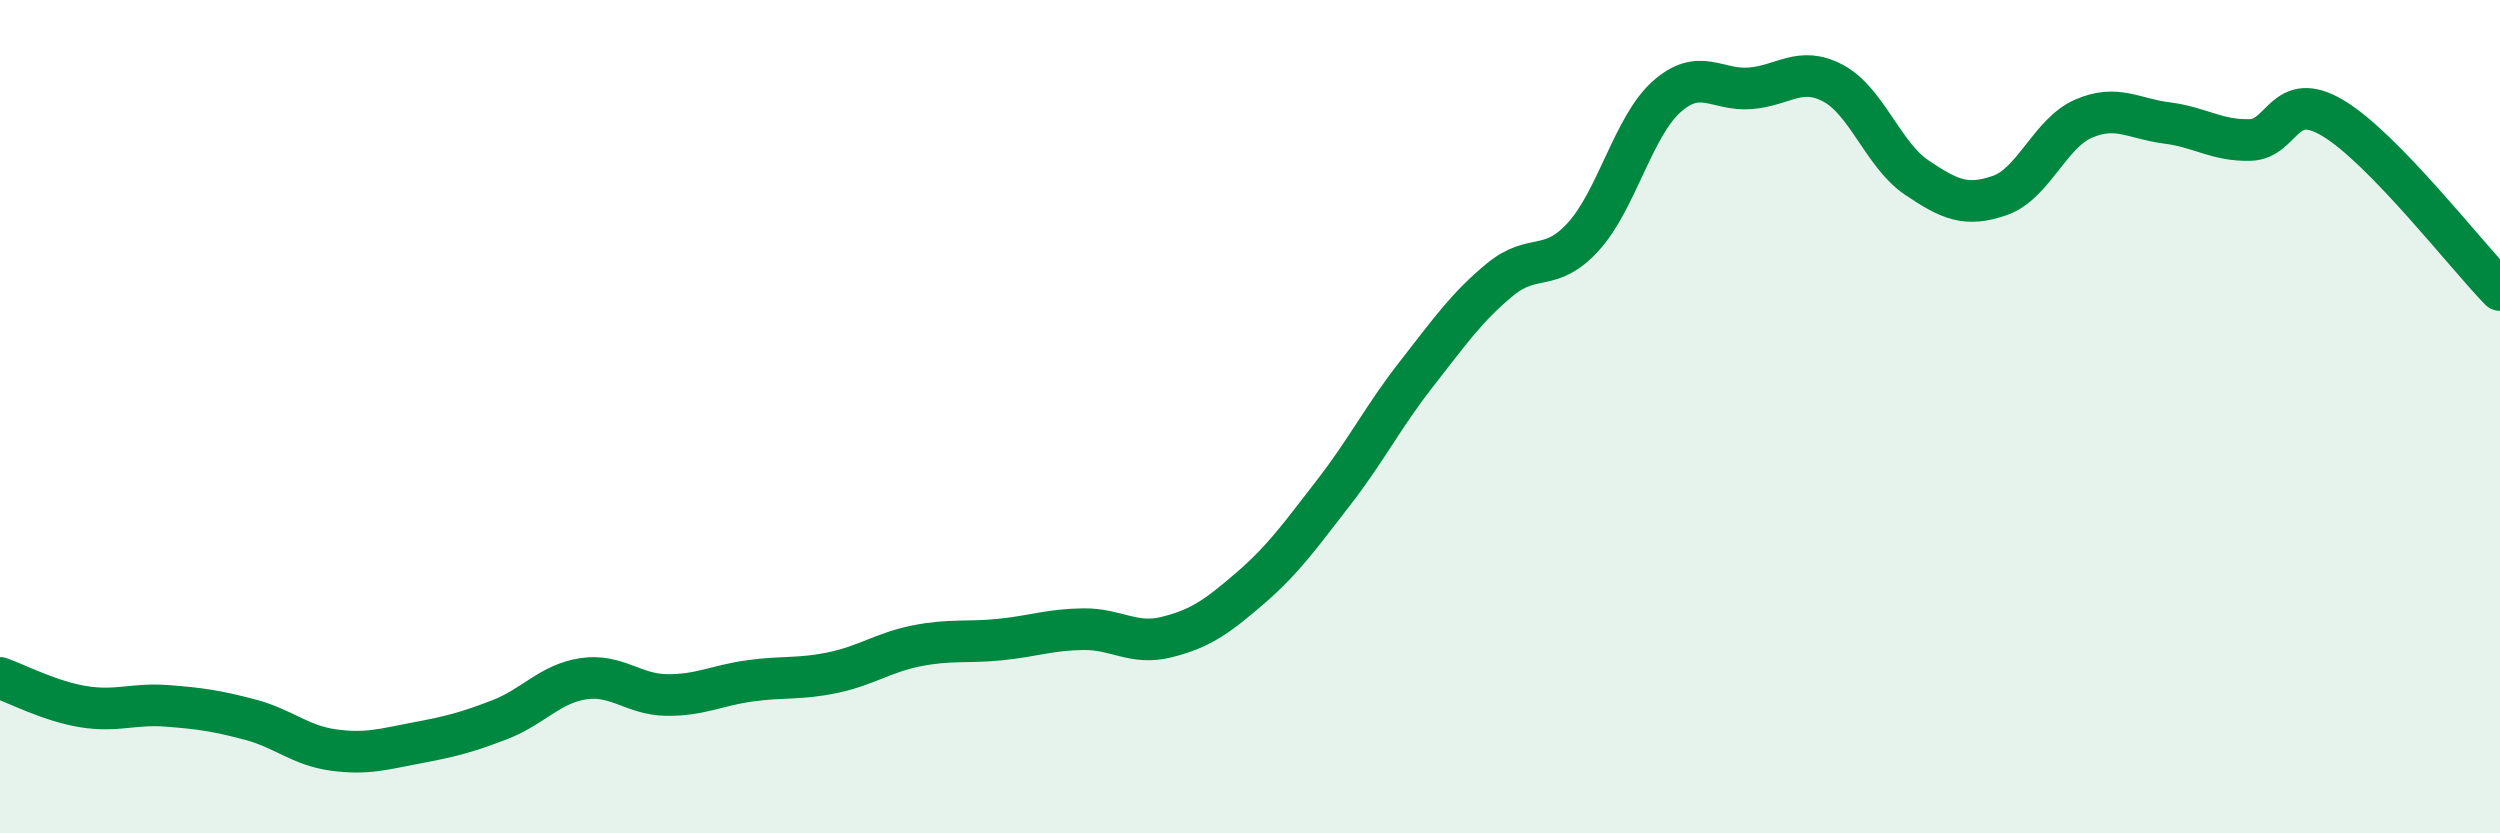
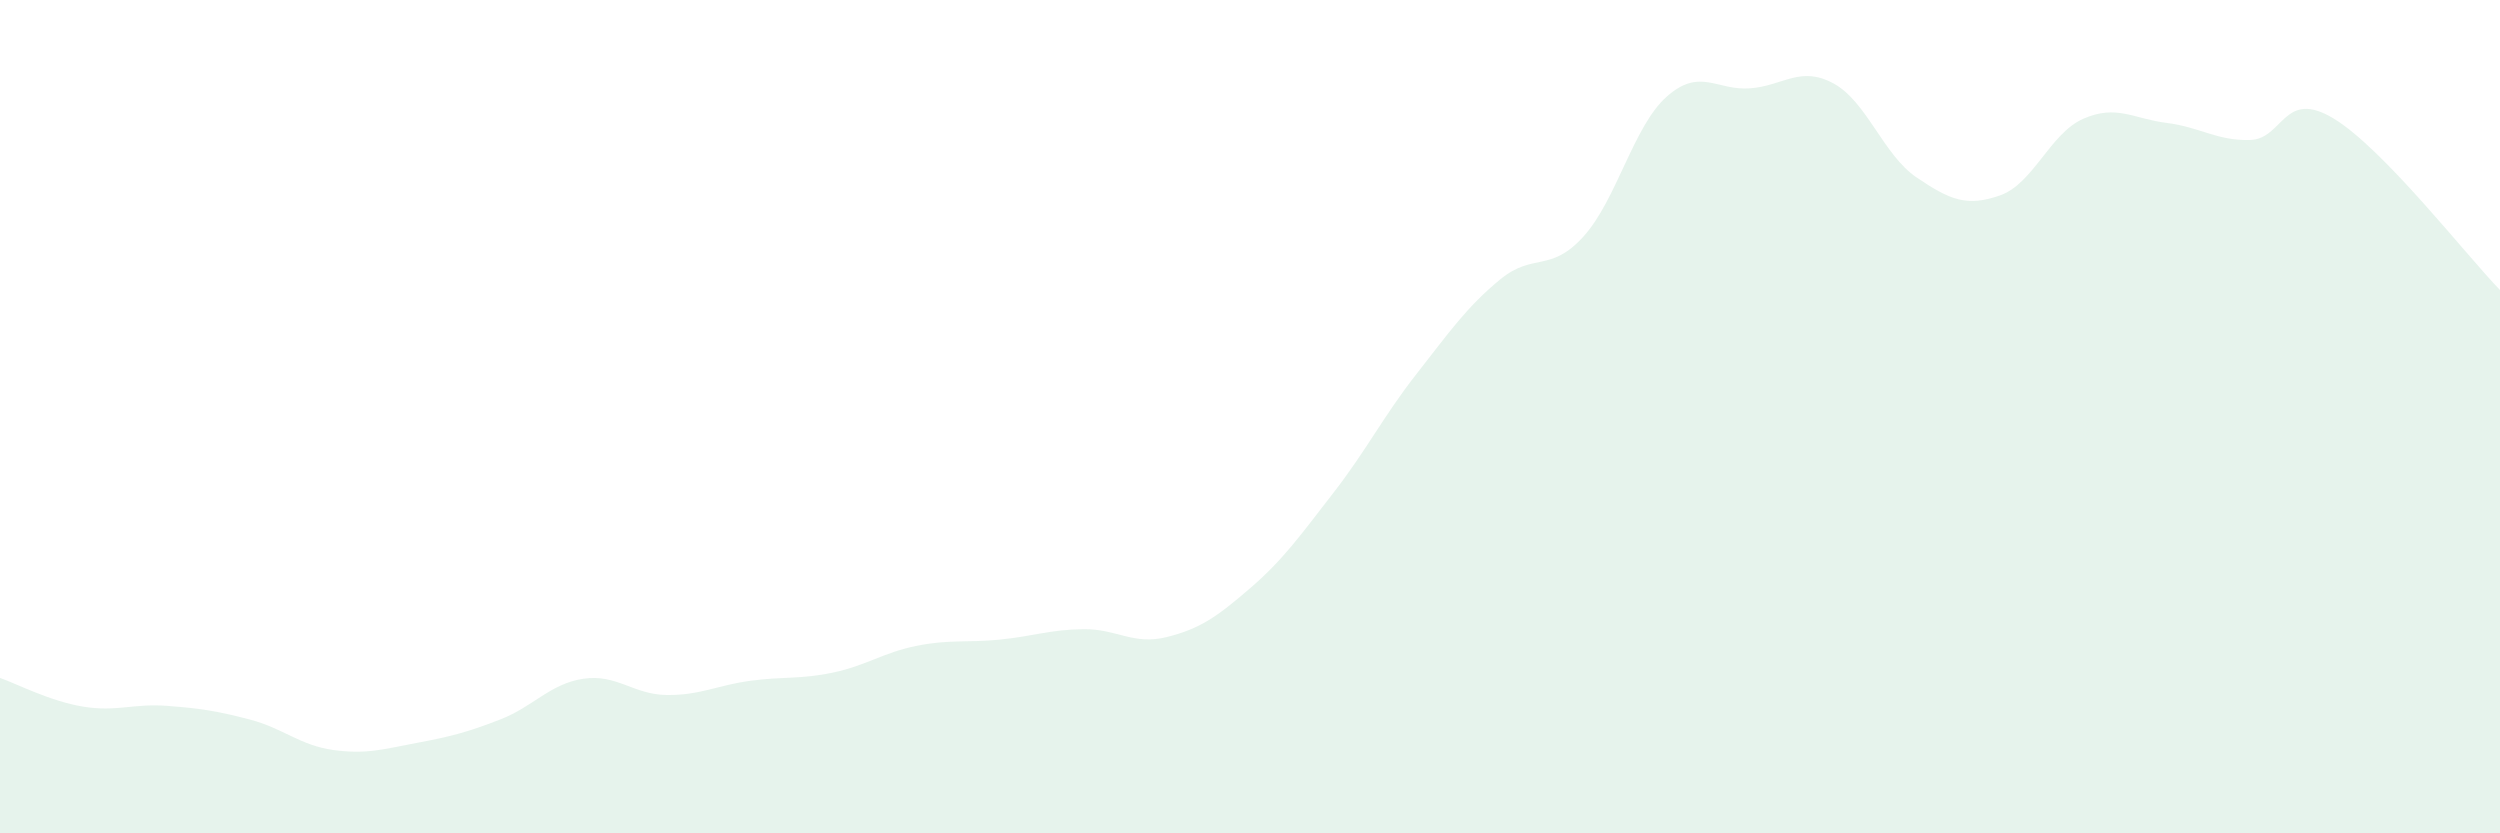
<svg xmlns="http://www.w3.org/2000/svg" width="60" height="20" viewBox="0 0 60 20">
  <path d="M 0,16.27 C 0.4,16.41 1.2,16.83 2,16.96 C 2.8,17.09 3.2,16.88 4,16.94 C 4.8,17 5.2,17.06 6,17.27 C 6.8,17.48 7.2,17.89 8,18 C 8.8,18.11 9.2,17.98 10,17.83 C 10.8,17.68 11.2,17.58 12,17.27 C 12.8,16.96 13.2,16.41 14,16.29 C 14.8,16.17 15.2,16.67 16,16.68 C 16.8,16.69 17.2,16.45 18,16.34 C 18.8,16.23 19.2,16.31 20,16.14 C 20.8,15.97 21.2,15.66 22,15.5 C 22.8,15.34 23.2,15.43 24,15.35 C 24.8,15.27 25.2,15.11 26,15.1 C 26.8,15.09 27.2,15.49 28,15.29 C 28.8,15.09 29.2,14.81 30,14.12 C 30.8,13.43 31.2,12.86 32,11.83 C 32.8,10.8 33.2,9.99 34,8.97 C 34.8,7.95 35.2,7.37 36,6.71 C 36.8,6.05 37.2,6.56 38,5.68 C 38.8,4.8 39.2,3.03 40,2.32 C 40.8,1.61 41.2,2.18 42,2.12 C 42.8,2.06 43.2,1.57 44,2 C 44.8,2.43 45.2,3.72 46,4.26 C 46.8,4.8 47.2,4.97 48,4.69 C 48.8,4.41 49.2,3.2 50,2.85 C 50.8,2.5 51.2,2.85 52,2.95 C 52.8,3.05 53.2,3.38 54,3.36 C 54.8,3.34 54.8,2.12 56,2.84 C 57.2,3.56 59.2,6.14 60,6.96L60 20L0 20Z" fill="#008740" opacity="0.1" stroke-linecap="round" stroke-linejoin="round" />
-   <path d="M 0,16.27 C 0.4,16.41 1.2,16.83 2,16.96 C 2.8,17.09 3.2,16.88 4,16.94 C 4.8,17 5.2,17.06 6,17.27 C 6.8,17.48 7.2,17.89 8,18 C 8.8,18.11 9.2,17.98 10,17.83 C 10.8,17.68 11.2,17.58 12,17.27 C 12.8,16.96 13.2,16.41 14,16.29 C 14.8,16.17 15.2,16.67 16,16.68 C 16.8,16.69 17.2,16.45 18,16.34 C 18.8,16.23 19.2,16.31 20,16.14 C 20.8,15.97 21.2,15.66 22,15.5 C 22.8,15.34 23.2,15.43 24,15.35 C 24.8,15.27 25.2,15.11 26,15.1 C 26.8,15.09 27.2,15.49 28,15.29 C 28.8,15.09 29.2,14.81 30,14.12 C 30.8,13.43 31.2,12.86 32,11.83 C 32.8,10.8 33.2,9.99 34,8.97 C 34.8,7.95 35.2,7.37 36,6.71 C 36.8,6.05 37.2,6.56 38,5.68 C 38.8,4.8 39.2,3.03 40,2.32 C 40.8,1.61 41.2,2.18 42,2.12 C 42.8,2.06 43.2,1.57 44,2 C 44.8,2.43 45.2,3.72 46,4.26 C 46.8,4.8 47.2,4.97 48,4.69 C 48.8,4.41 49.2,3.2 50,2.85 C 50.8,2.5 51.2,2.85 52,2.95 C 52.8,3.05 53.2,3.38 54,3.36 C 54.8,3.34 54.8,2.12 56,2.84 C 57.2,3.56 59.2,6.14 60,6.96" stroke="#008740" stroke-width="1" fill="none" stroke-linecap="round" stroke-linejoin="round" />
</svg>